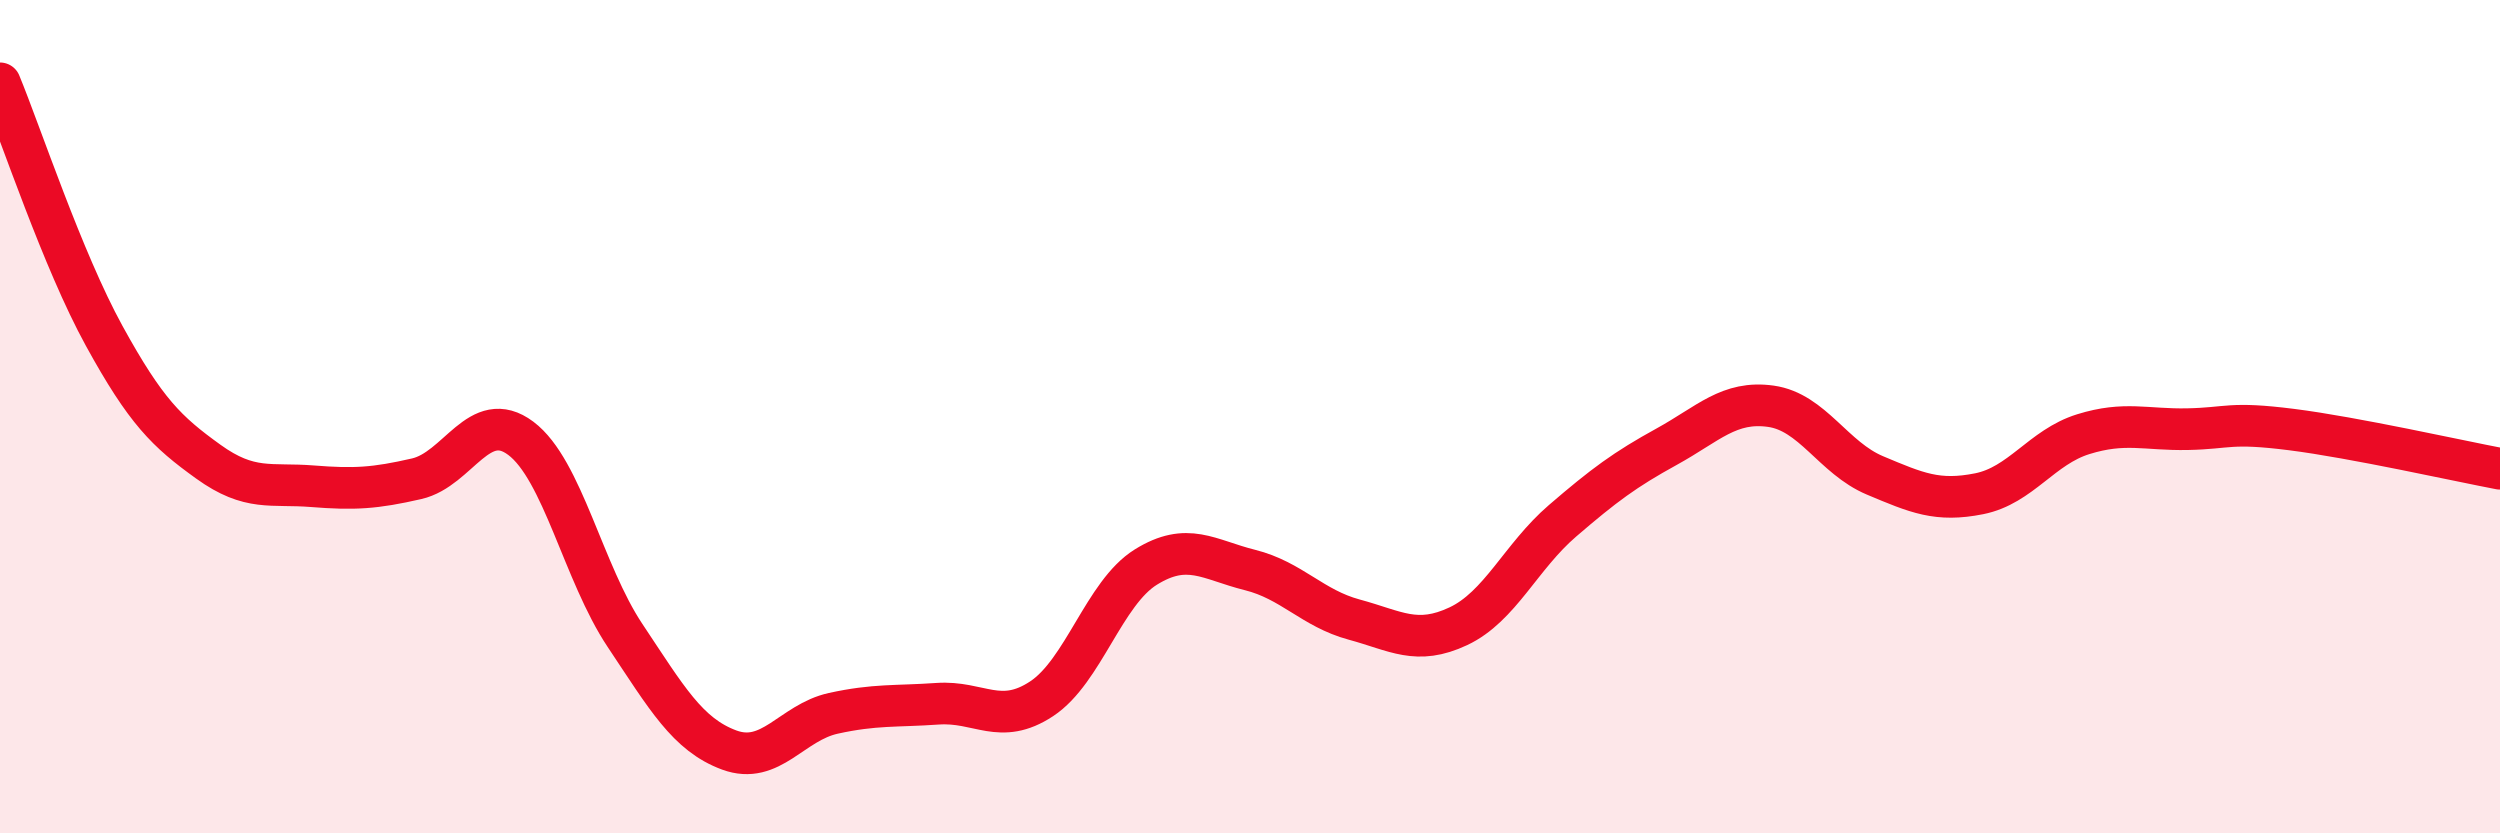
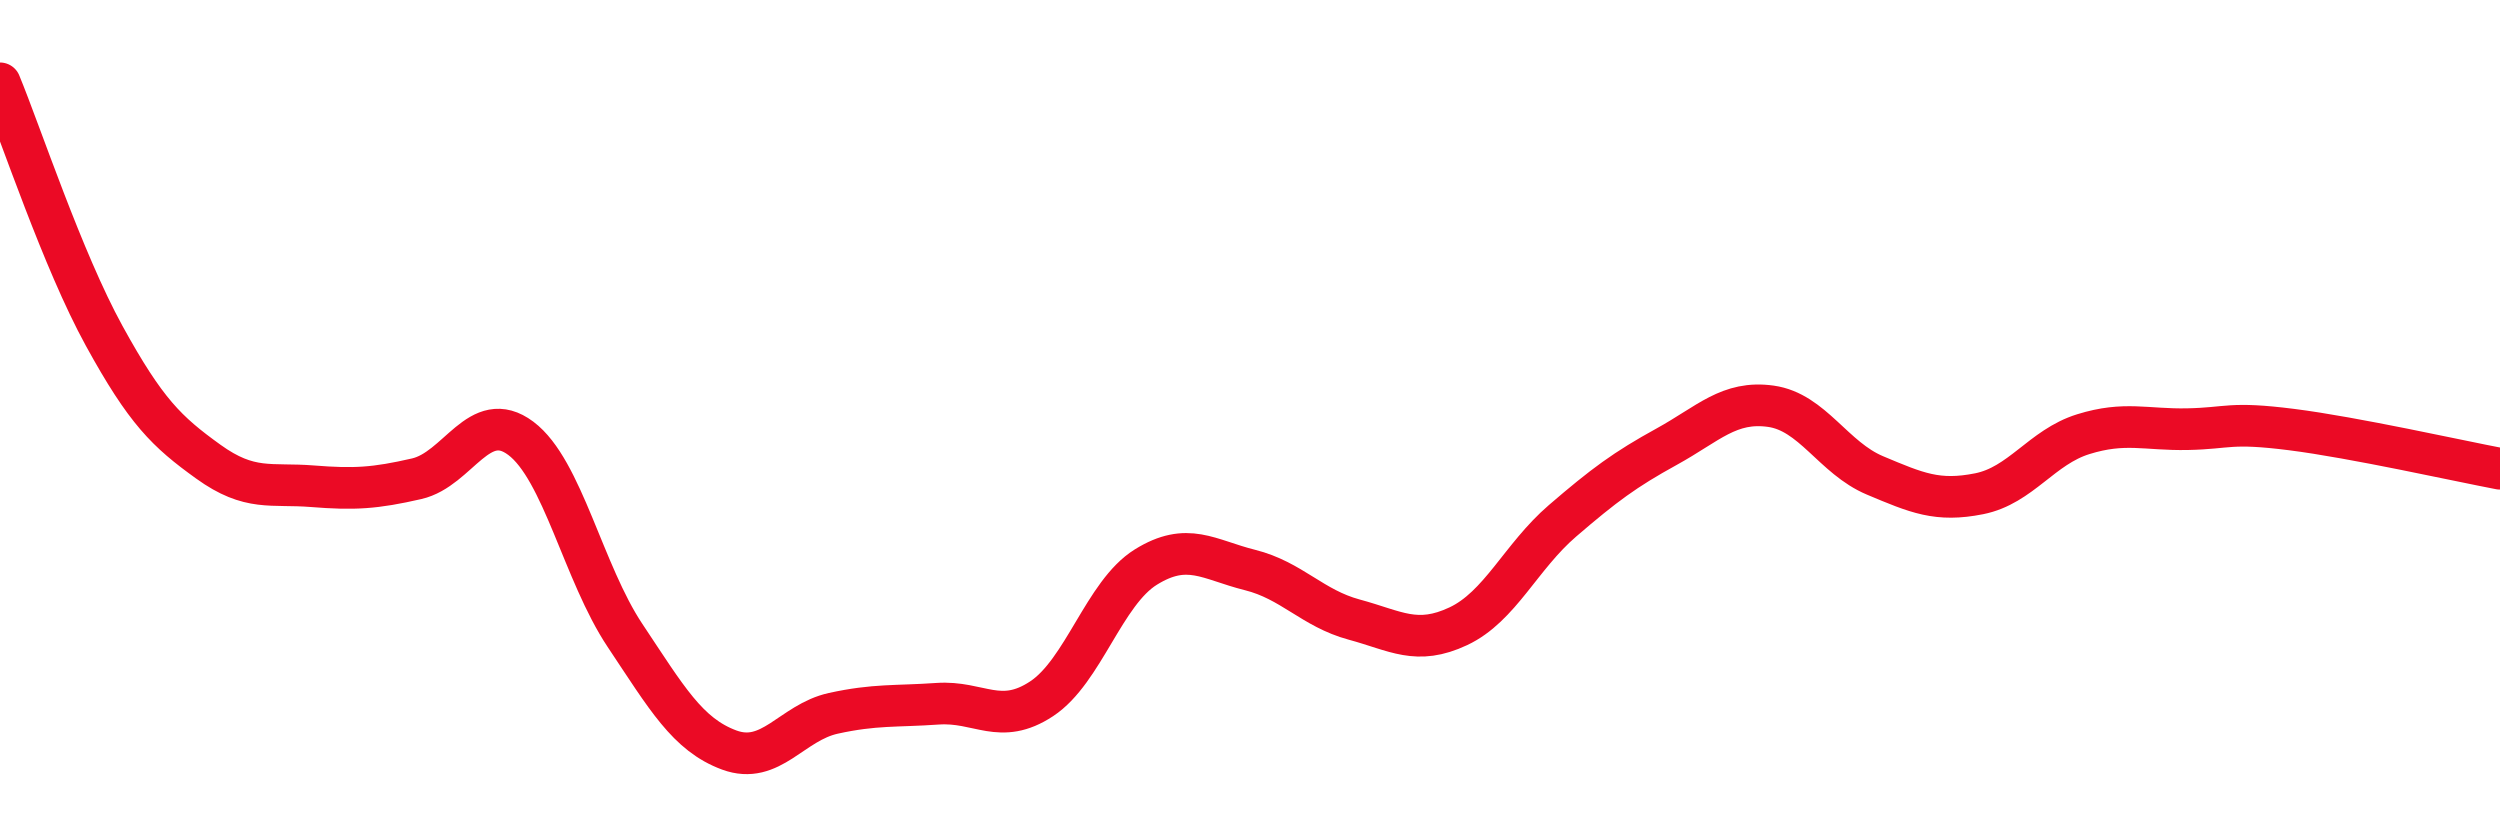
<svg xmlns="http://www.w3.org/2000/svg" width="60" height="20" viewBox="0 0 60 20">
-   <path d="M 0,2 C 0.5,3.21 1.5,6.24 2.5,8.06 C 3.5,9.88 4,10.36 5,11.08 C 6,11.8 6.5,11.59 7.5,11.67 C 8.5,11.75 9,11.72 10,11.49 C 11,11.26 11.5,9.77 12.5,10.52 C 13.5,11.27 14,13.75 15,15.25 C 16,16.75 16.5,17.63 17.5,18 C 18.5,18.37 19,17.34 20,17.12 C 21,16.9 21.5,16.96 22.5,16.89 C 23.5,16.82 24,17.43 25,16.77 C 26,16.11 26.5,14.23 27.5,13.61 C 28.5,12.99 29,13.43 30,13.68 C 31,13.93 31.5,14.6 32.5,14.87 C 33.5,15.14 34,15.5 35,15.03 C 36,14.56 36.5,13.36 37.5,12.5 C 38.5,11.64 39,11.27 40,10.72 C 41,10.17 41.5,9.61 42.5,9.75 C 43.5,9.89 44,10.99 45,11.41 C 46,11.83 46.5,12.05 47.5,11.85 C 48.5,11.65 49,10.73 50,10.42 C 51,10.11 51.5,10.32 52.5,10.3 C 53.5,10.28 53.5,10.12 55,10.31 C 56.5,10.5 59,11.06 60,11.25L60 20L0 20Z" fill="#EB0A25" opacity="0.1" stroke-linecap="round" stroke-linejoin="round" />
  <path d="M 0,2 C 0.5,3.21 1.5,6.24 2.5,8.06 C 3.5,9.88 4,10.36 5,11.08 C 6,11.8 6.5,11.59 7.5,11.67 C 8.5,11.75 9,11.72 10,11.49 C 11,11.26 11.5,9.77 12.5,10.52 C 13.5,11.27 14,13.75 15,15.25 C 16,16.75 16.5,17.63 17.5,18 C 18.5,18.37 19,17.34 20,17.12 C 21,16.9 21.5,16.96 22.5,16.89 C 23.5,16.82 24,17.43 25,16.77 C 26,16.11 26.5,14.23 27.5,13.61 C 28.5,12.99 29,13.43 30,13.68 C 31,13.93 31.5,14.6 32.5,14.87 C 33.5,15.14 34,15.5 35,15.03 C 36,14.56 36.5,13.36 37.5,12.5 C 38.5,11.64 39,11.27 40,10.72 C 41,10.17 41.5,9.61 42.5,9.75 C 43.5,9.89 44,10.99 45,11.41 C 46,11.83 46.5,12.05 47.5,11.85 C 48.5,11.65 49,10.73 50,10.42 C 51,10.11 51.5,10.32 52.5,10.3 C 53.5,10.28 53.5,10.12 55,10.31 C 56.5,10.5 59,11.06 60,11.25" stroke="#EB0A25" stroke-width="1" fill="none" stroke-linecap="round" stroke-linejoin="round" />
</svg>